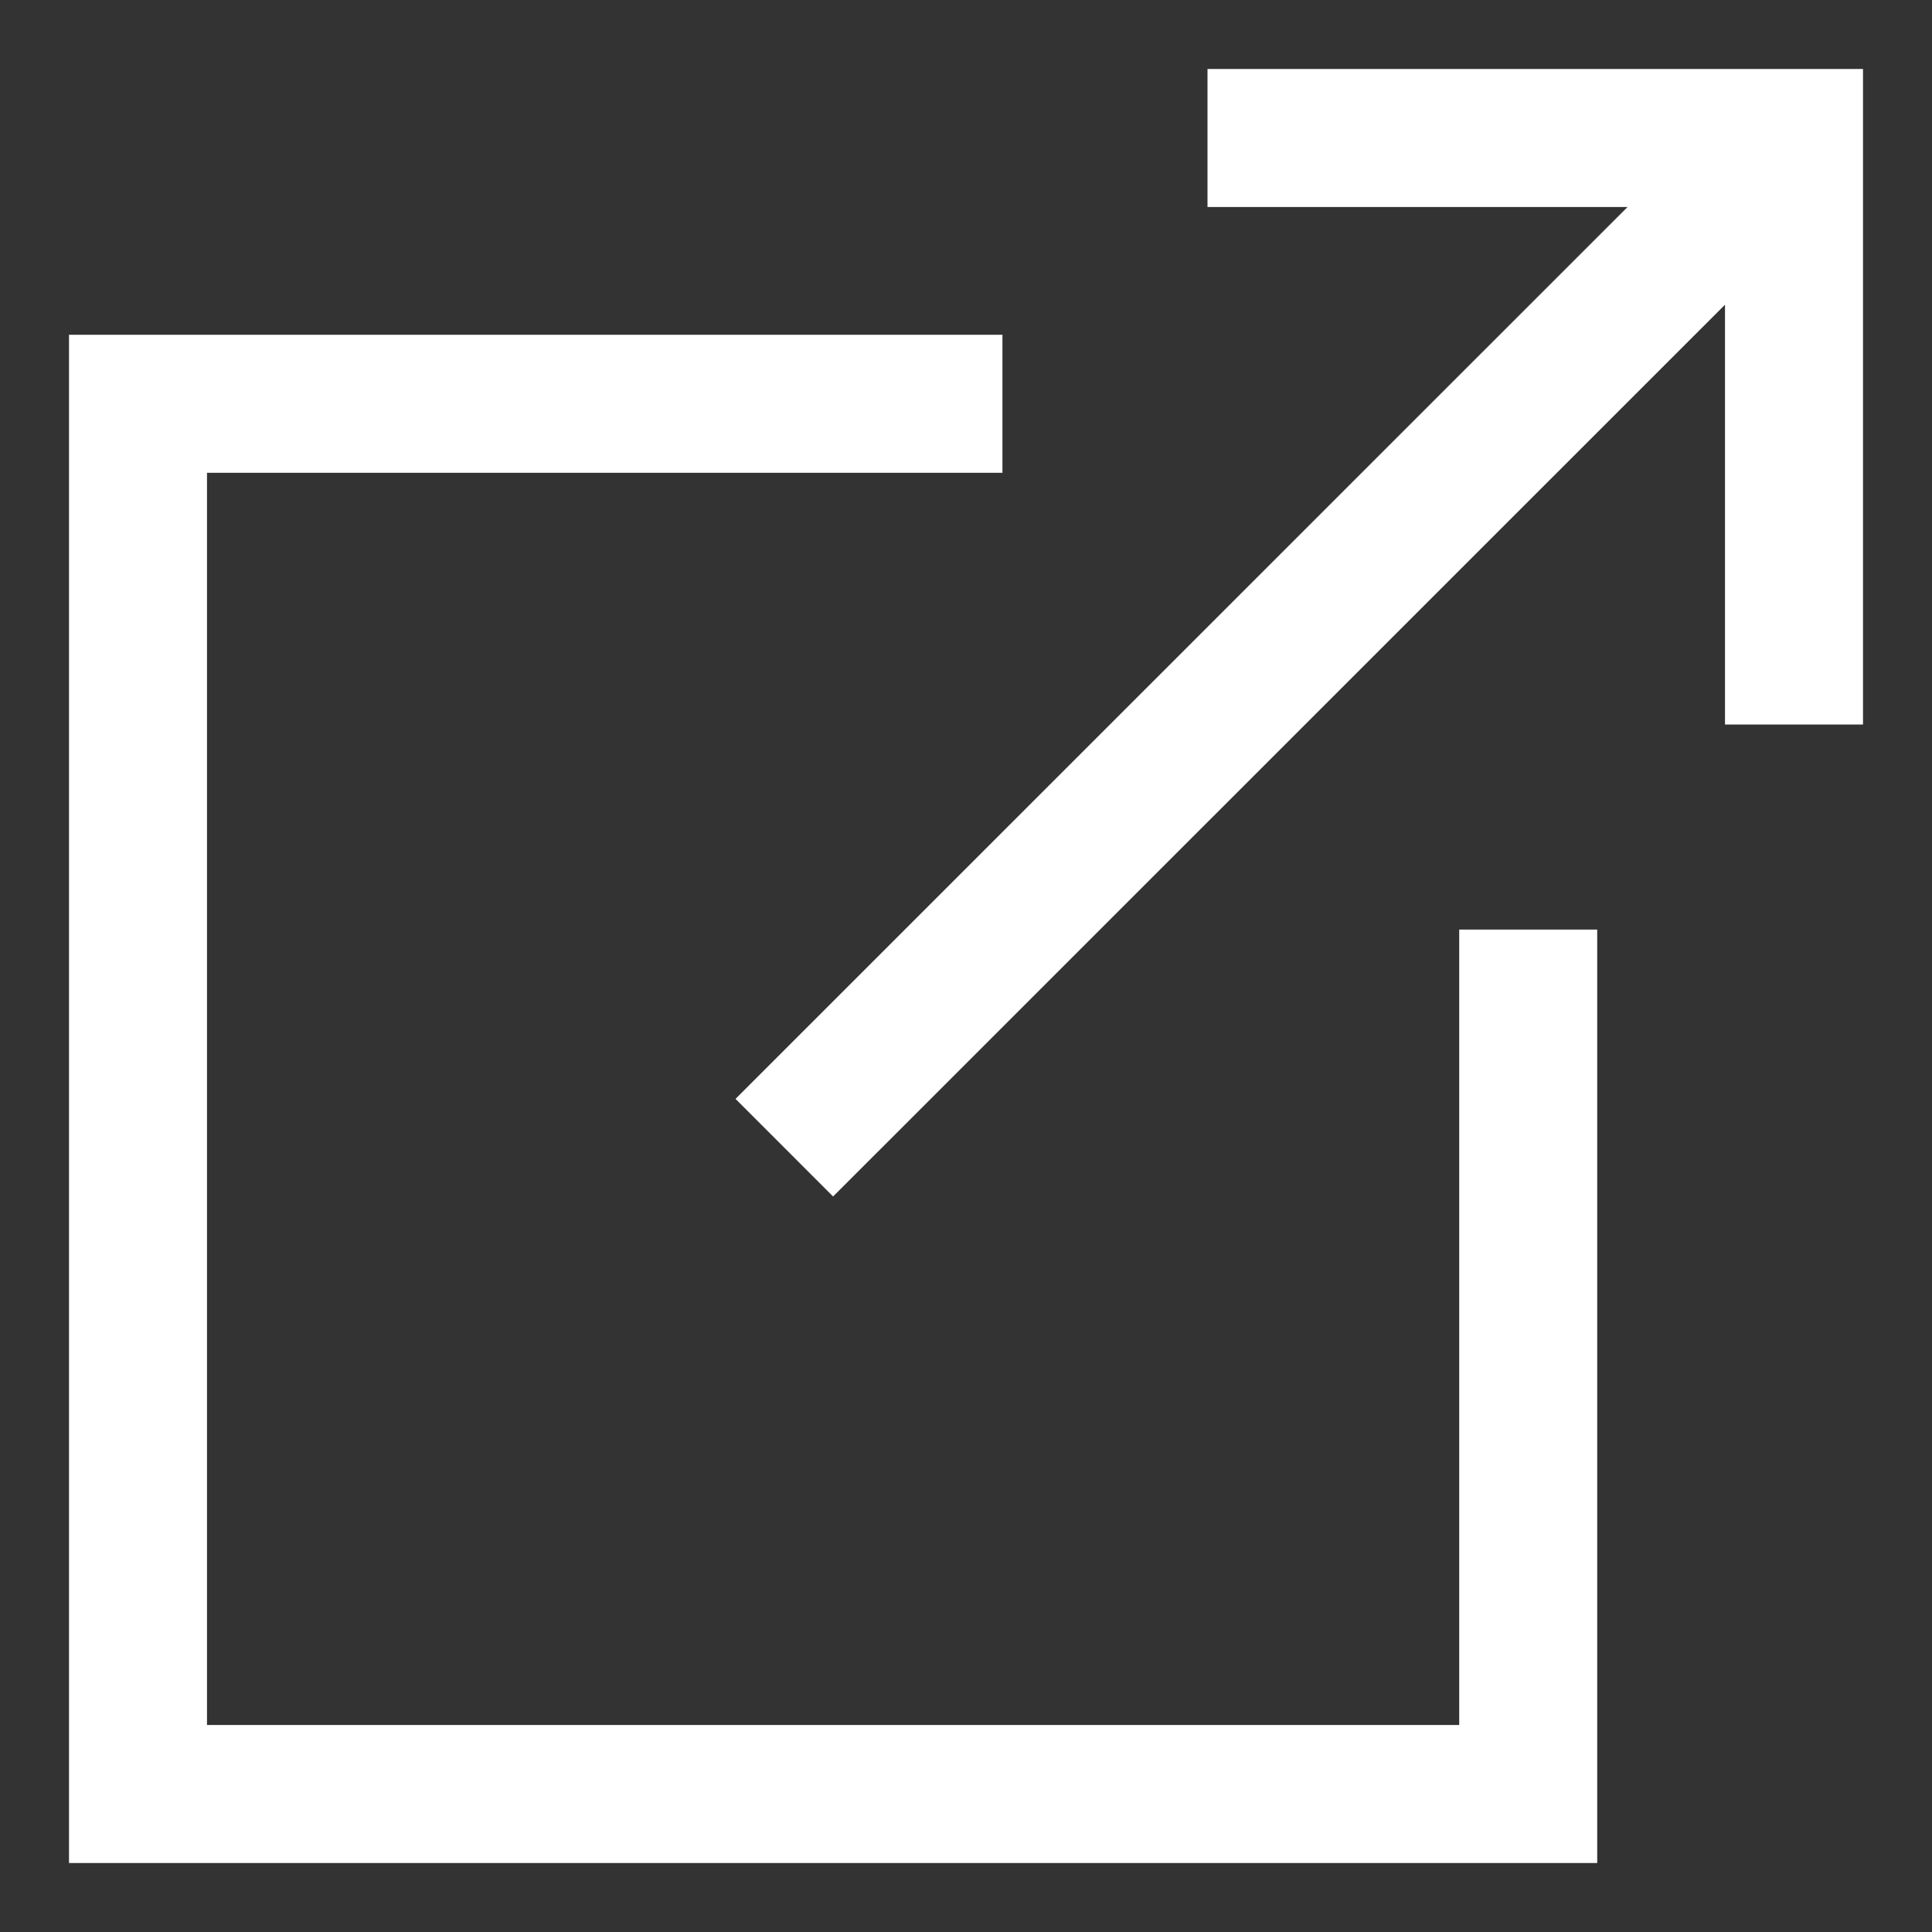
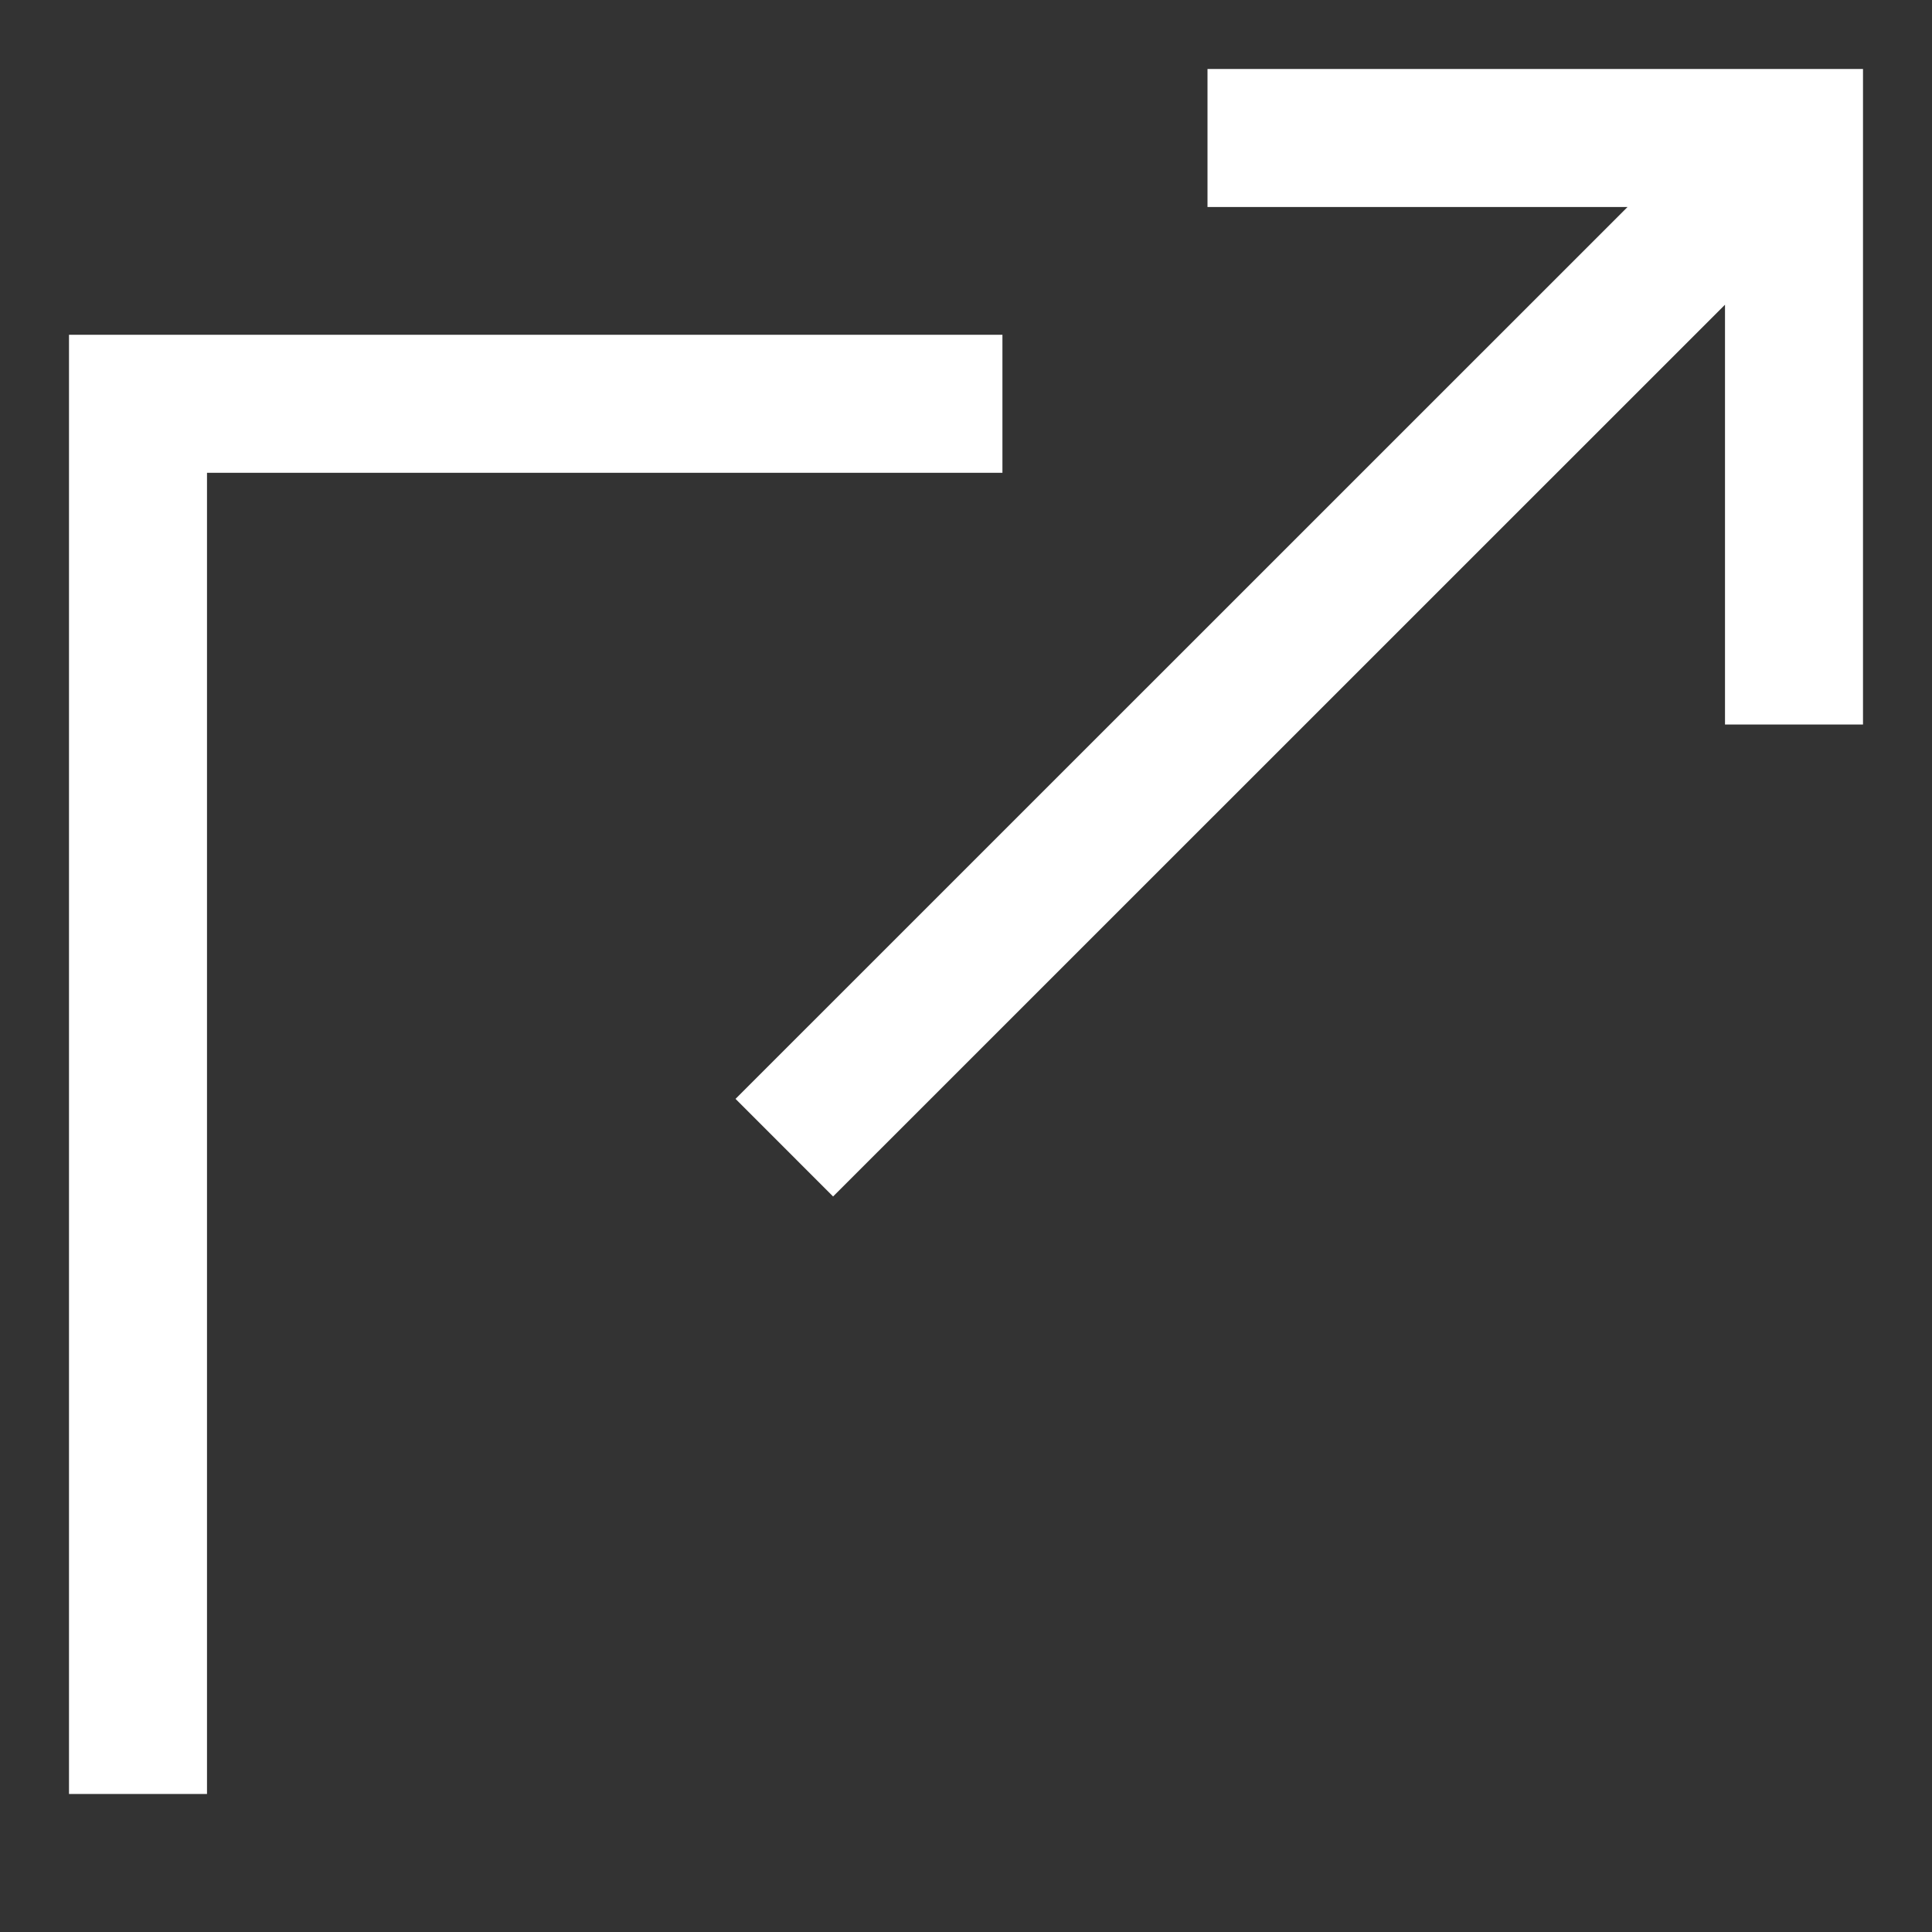
<svg xmlns="http://www.w3.org/2000/svg" width="14" height="14" fill="none">
  <rect width="100%" height="100%" fill="#333333" stroke="none" />
-   <path d="M6.764 2.926H1V13h10.074V7.236M13 1H9.25M13 4.75V1M6.037 7.963l6.577-6.576" stroke="#fff" stroke-miterlimit="1.5" stroke-linecap="square" />
+   <path d="M6.764 2.926H1V13V7.236M13 1H9.25M13 4.75V1M6.037 7.963l6.577-6.576" stroke="#fff" stroke-miterlimit="1.5" stroke-linecap="square" />
</svg>